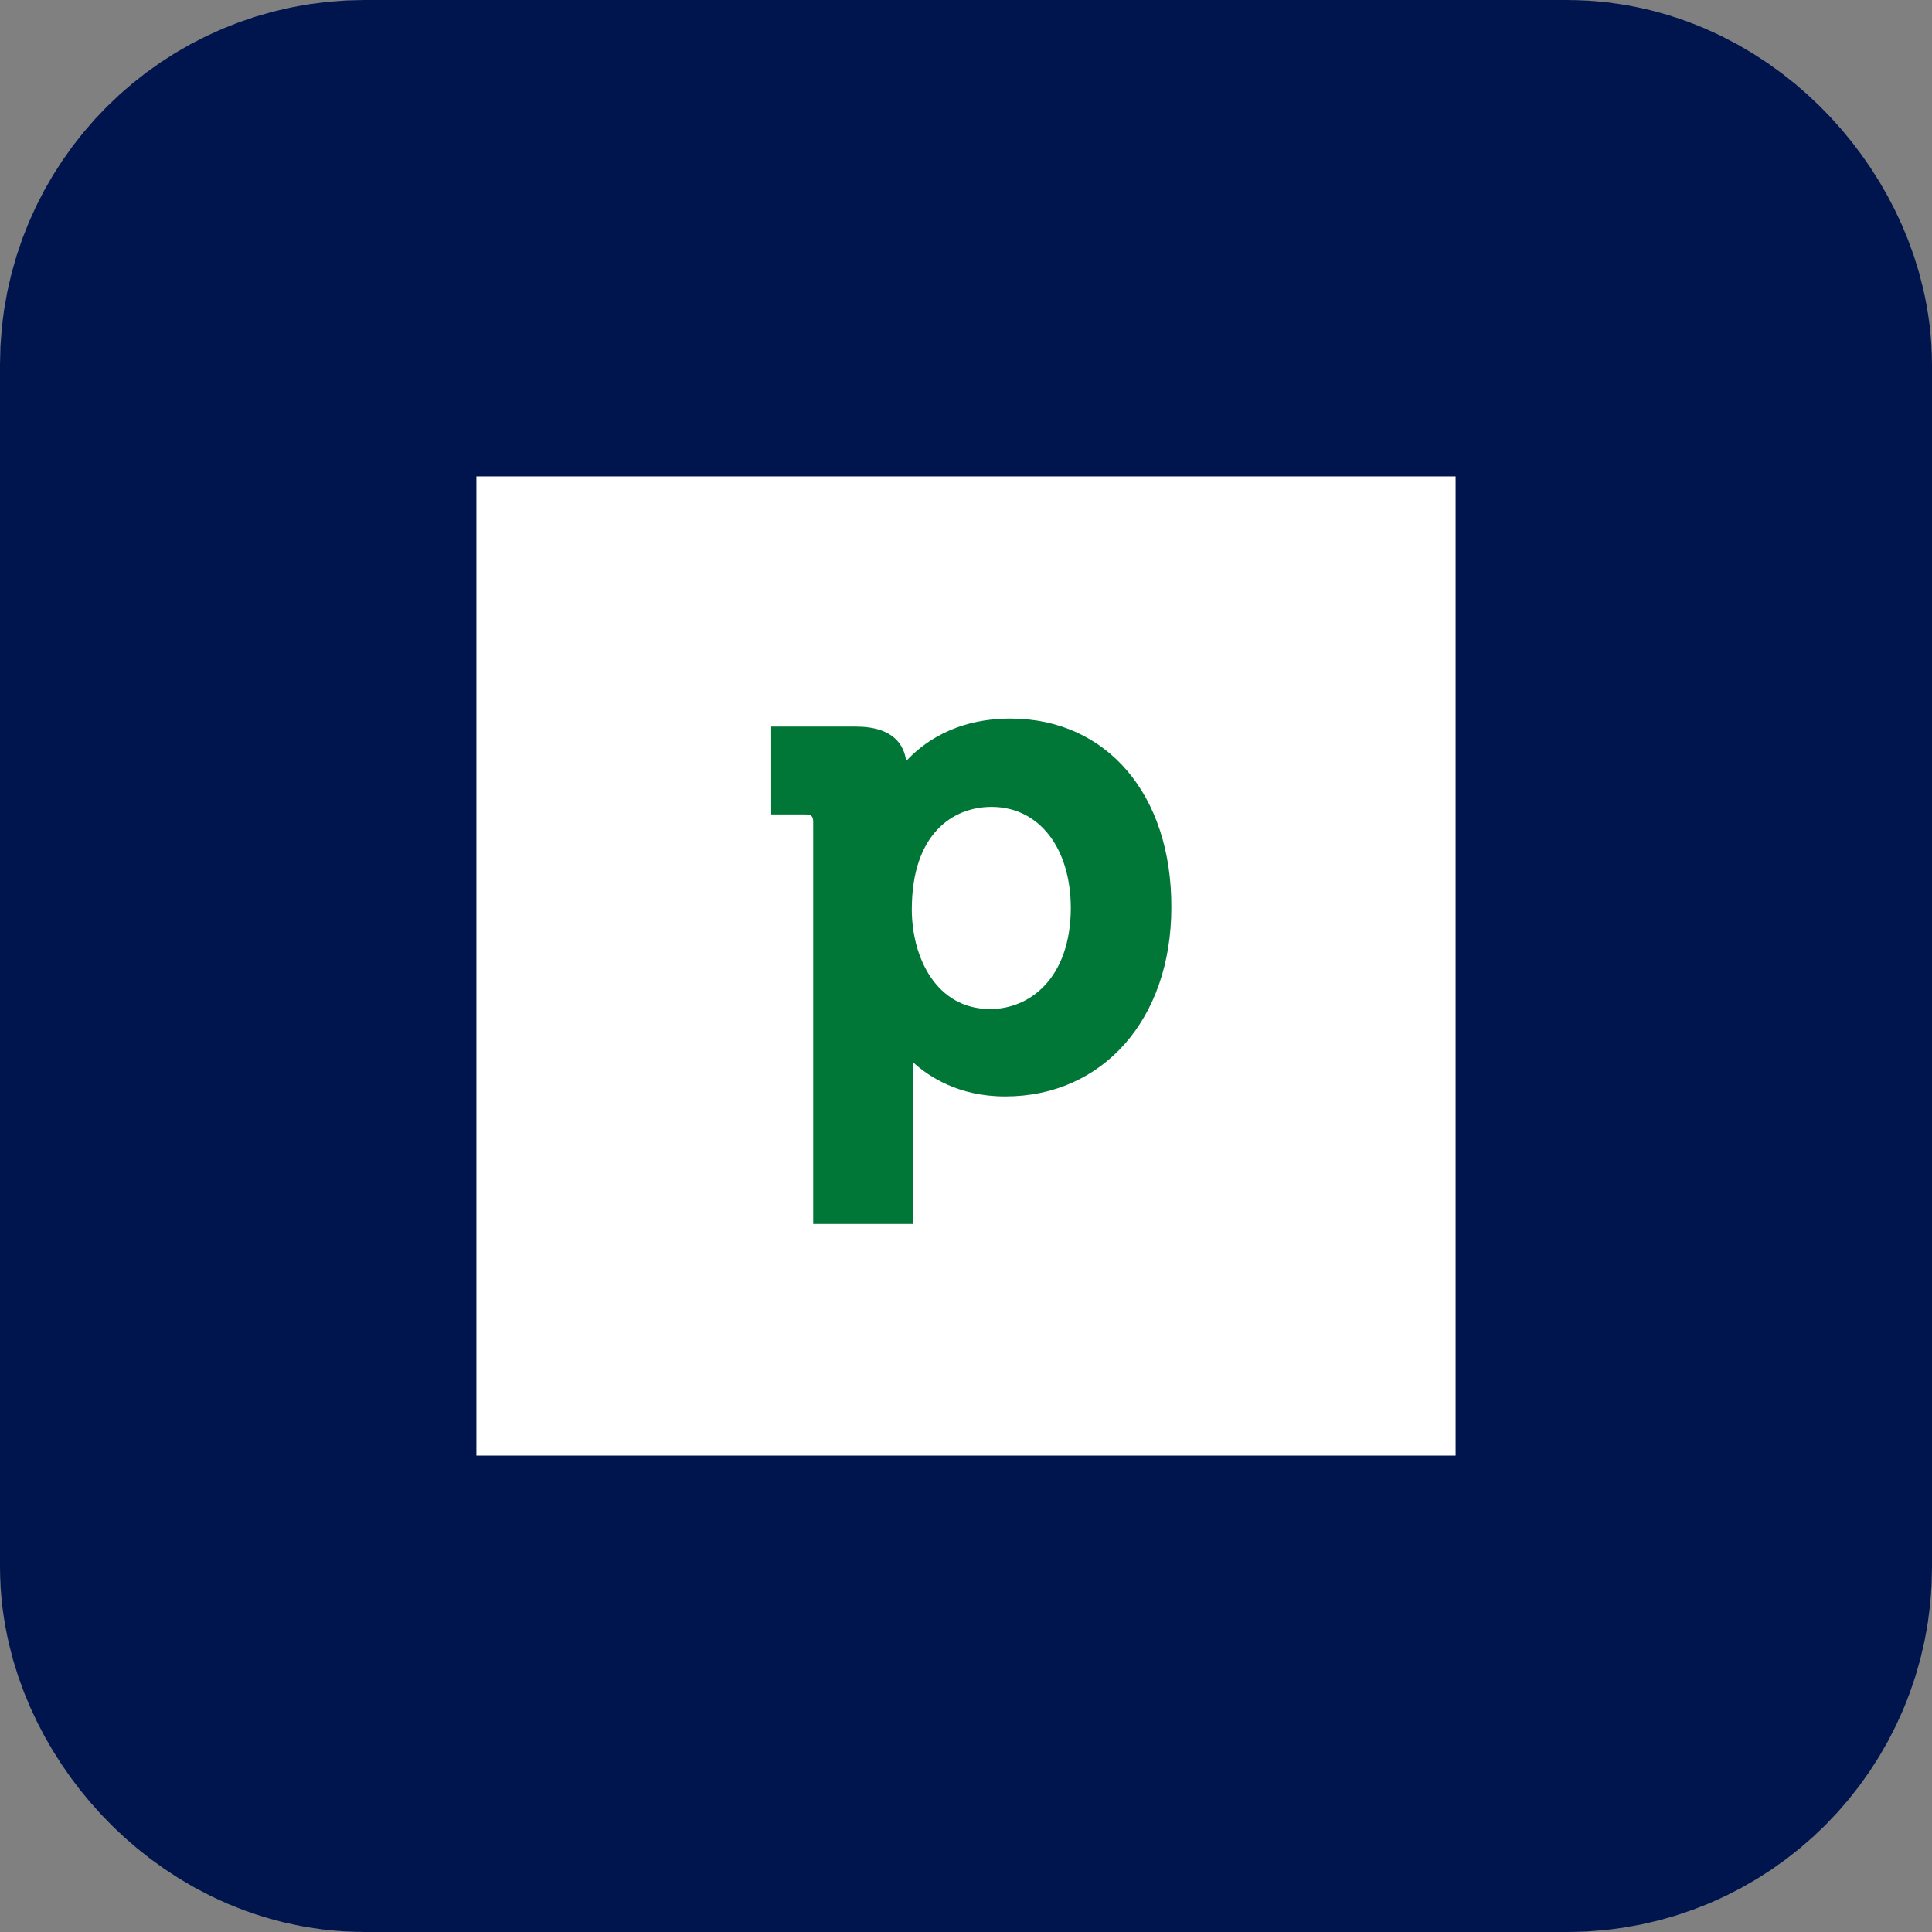
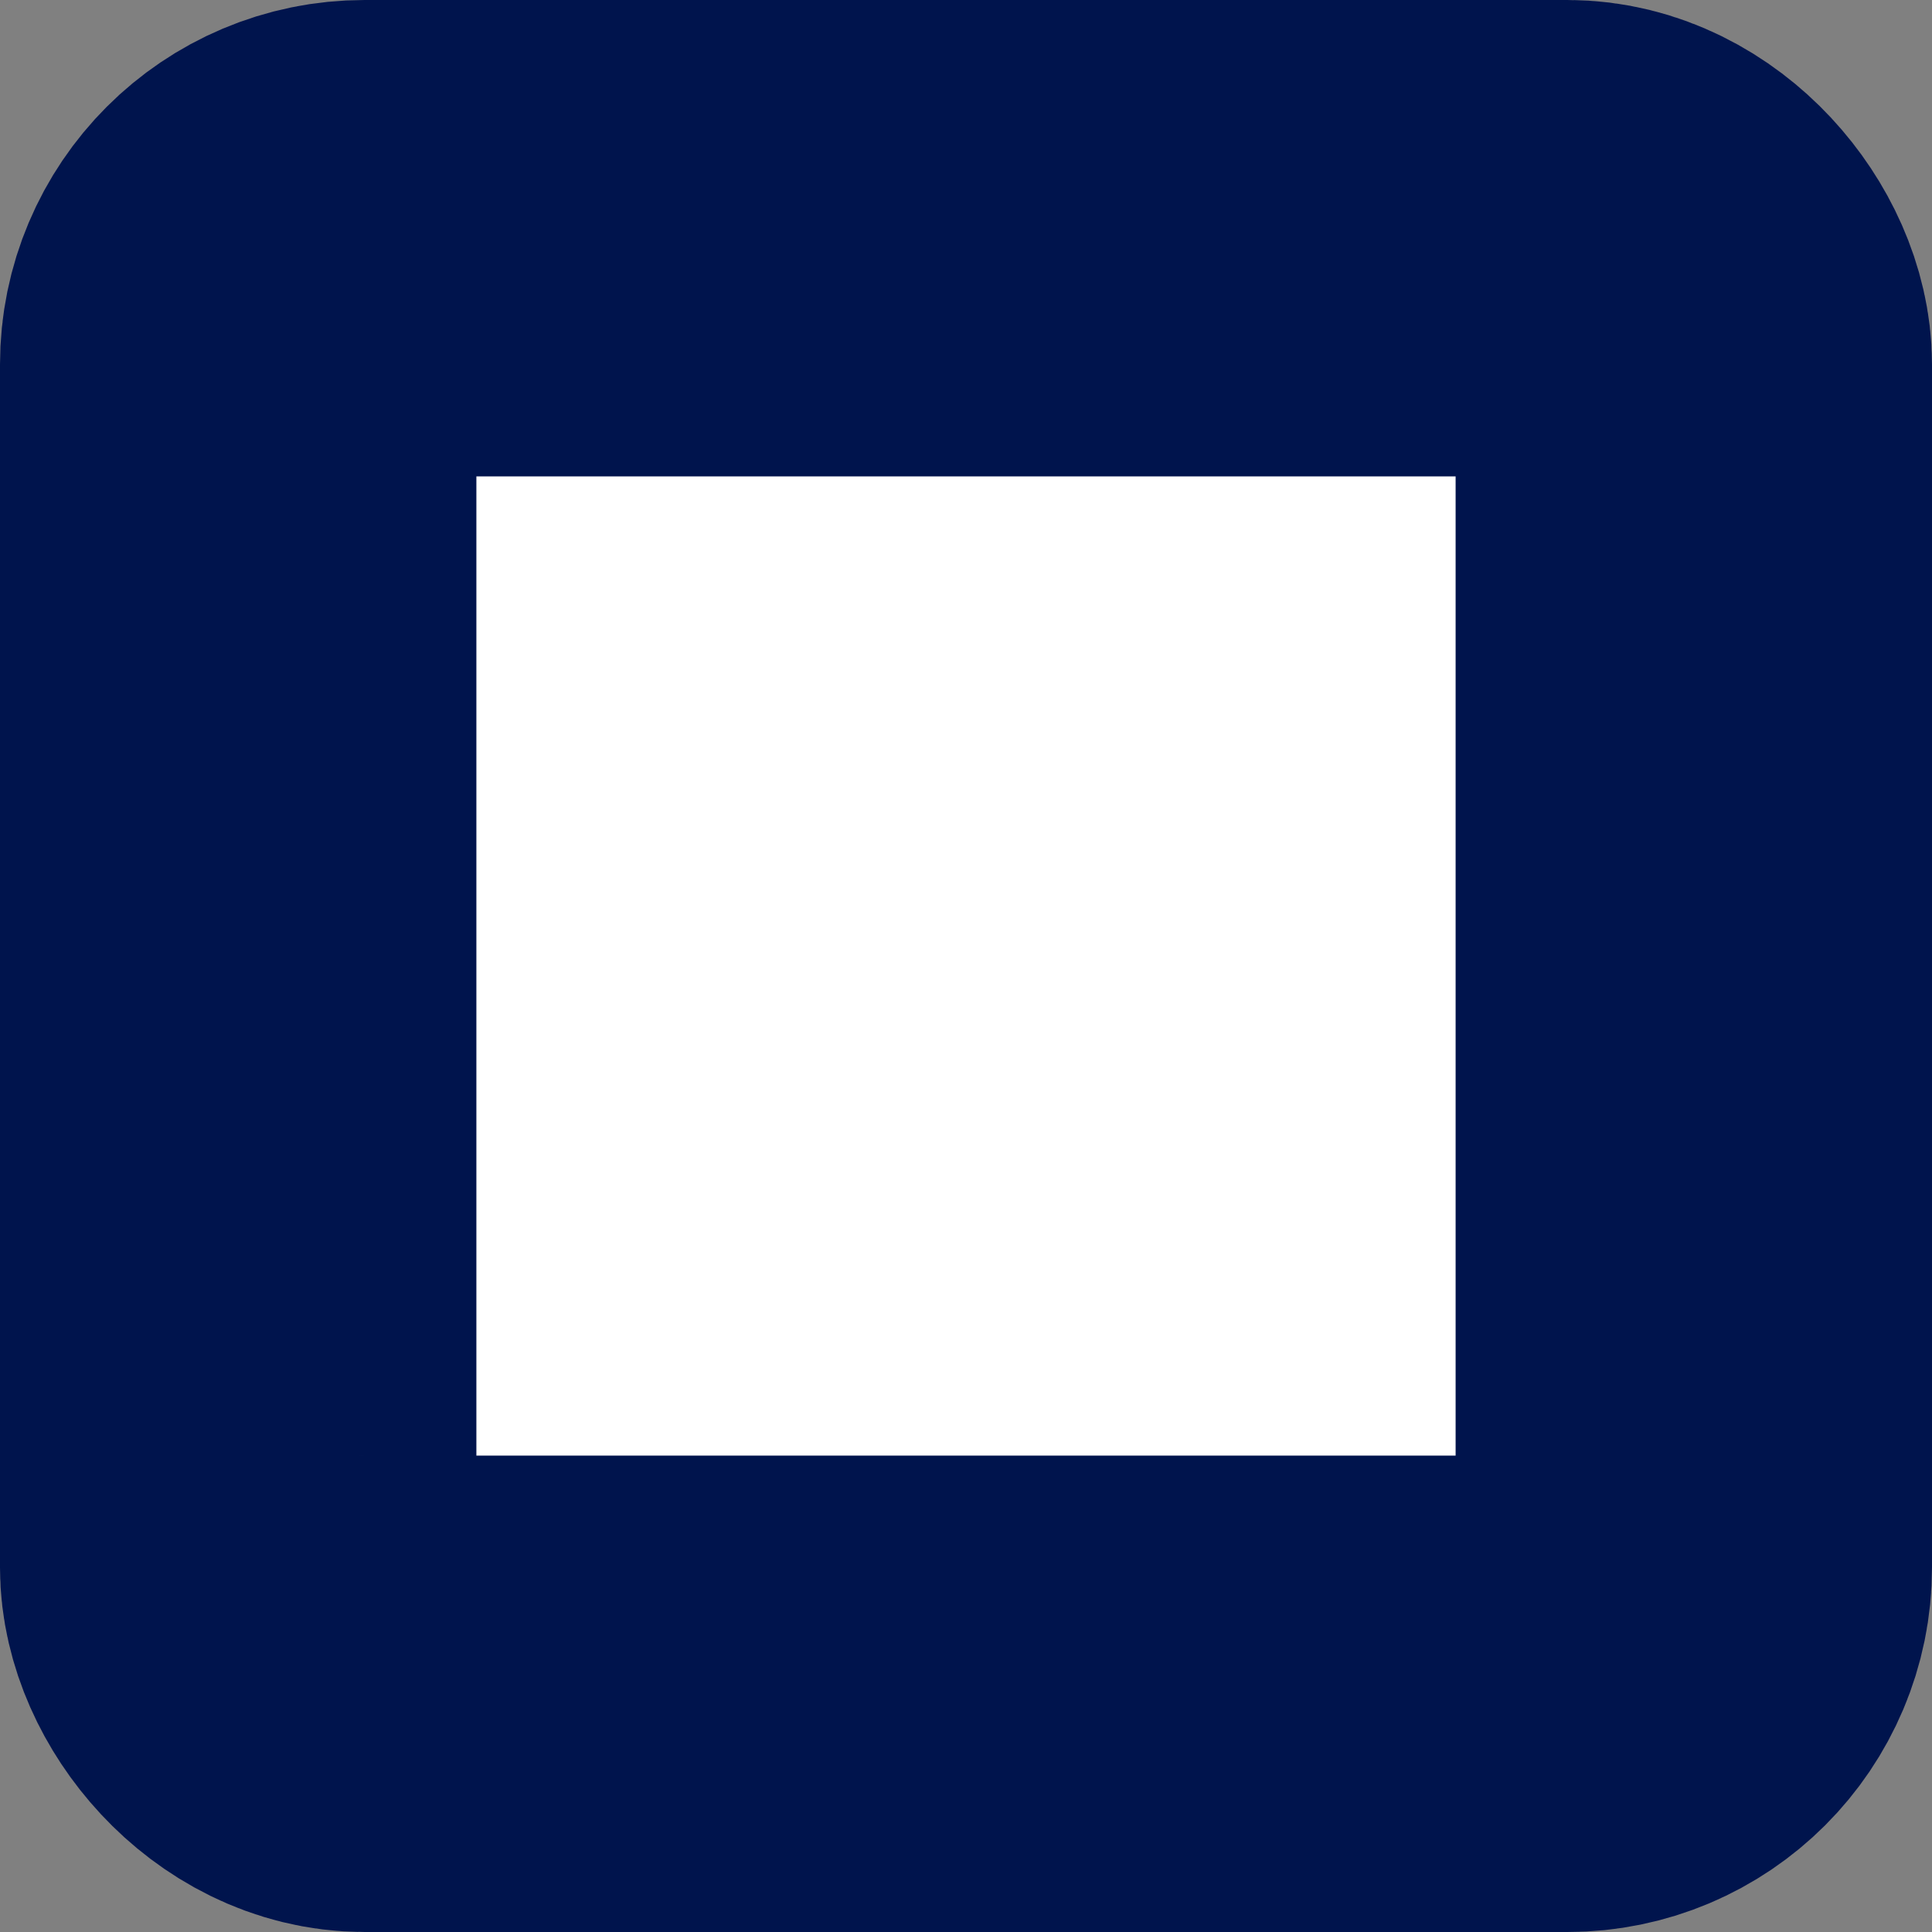
<svg xmlns="http://www.w3.org/2000/svg" width="146px" height="146px" viewBox="0 0 146 146" version="1.1">
  <rect x="0" y="0" width="146" height="146" fill="#808080" stroke="none" />
  <title>pipedrive-integration</title>
  <g id="pipedrive-integration" stroke="none" stroke-width="1" fill="none" fill-rule="evenodd">
    <g id="Group-28" transform="translate(36, 36)">
      <rect id="Rectangle-Copy-25" stroke="#00144D" stroke-width="36" fill="#FFFFFF" x="-18" y="-18" width="110" height="110" rx="9.548" />
      <g id="pipedrive-logo" transform="translate(22.28, 18.301)" fill="#017737" fill-rule="nonzero">
-         <path d="M18.078,0 C13.834,0 11.374,1.928 10.198,3.213 C10.055,2.07 9.306,0.607 6.382,0.607 L0,0.607 L0,7.246 L2.603,7.246 C3.031,7.246 3.173,7.389 3.173,7.817 L3.173,38.194 L10.732,38.194 L10.732,26.843 L10.732,25.986 C11.909,27.057 14.155,28.556 17.685,28.556 C25.066,28.556 30.237,22.702 30.237,14.278 C30.272,5.747 25.351,0 18.078,0 M16.544,21.952 C12.48,21.952 10.625,18.062 10.625,14.421 C10.625,8.71 13.728,6.675 16.651,6.675 C20.217,6.675 22.641,9.745 22.641,14.349 C22.606,19.632 19.539,21.952 16.544,21.952" id="Shape" />
-       </g>
+         </g>
    </g>
  </g>
</svg>